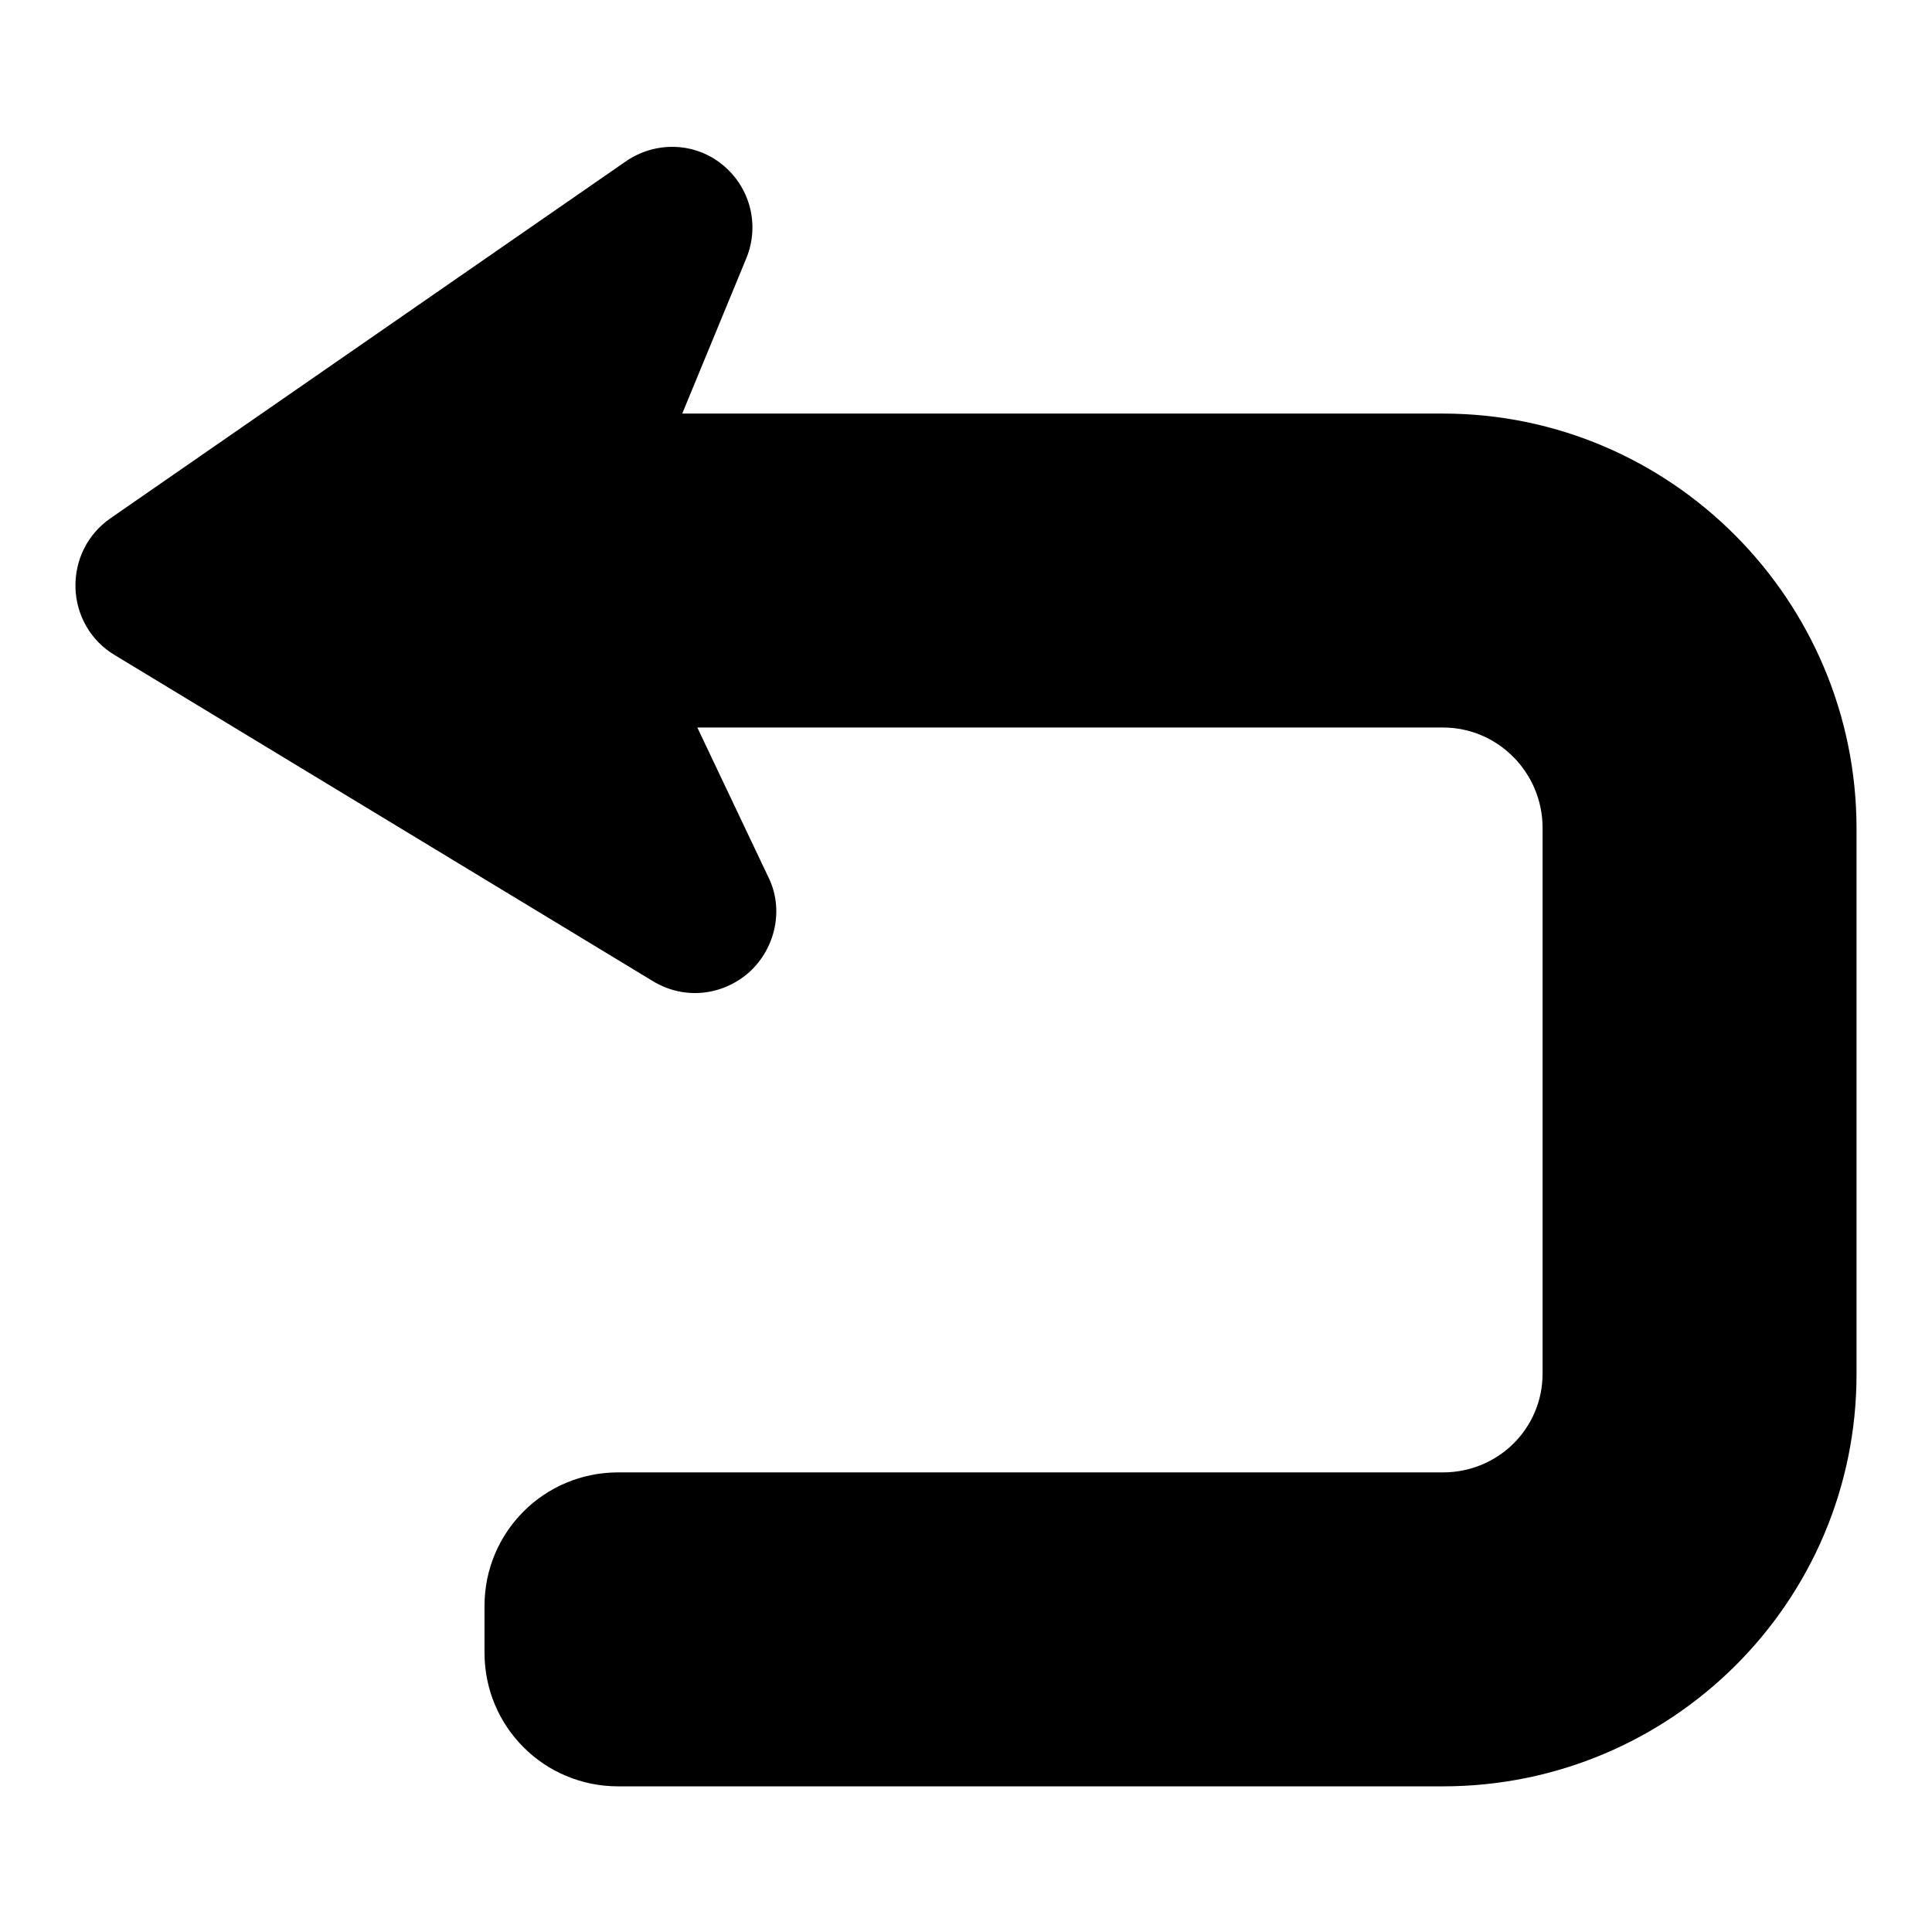
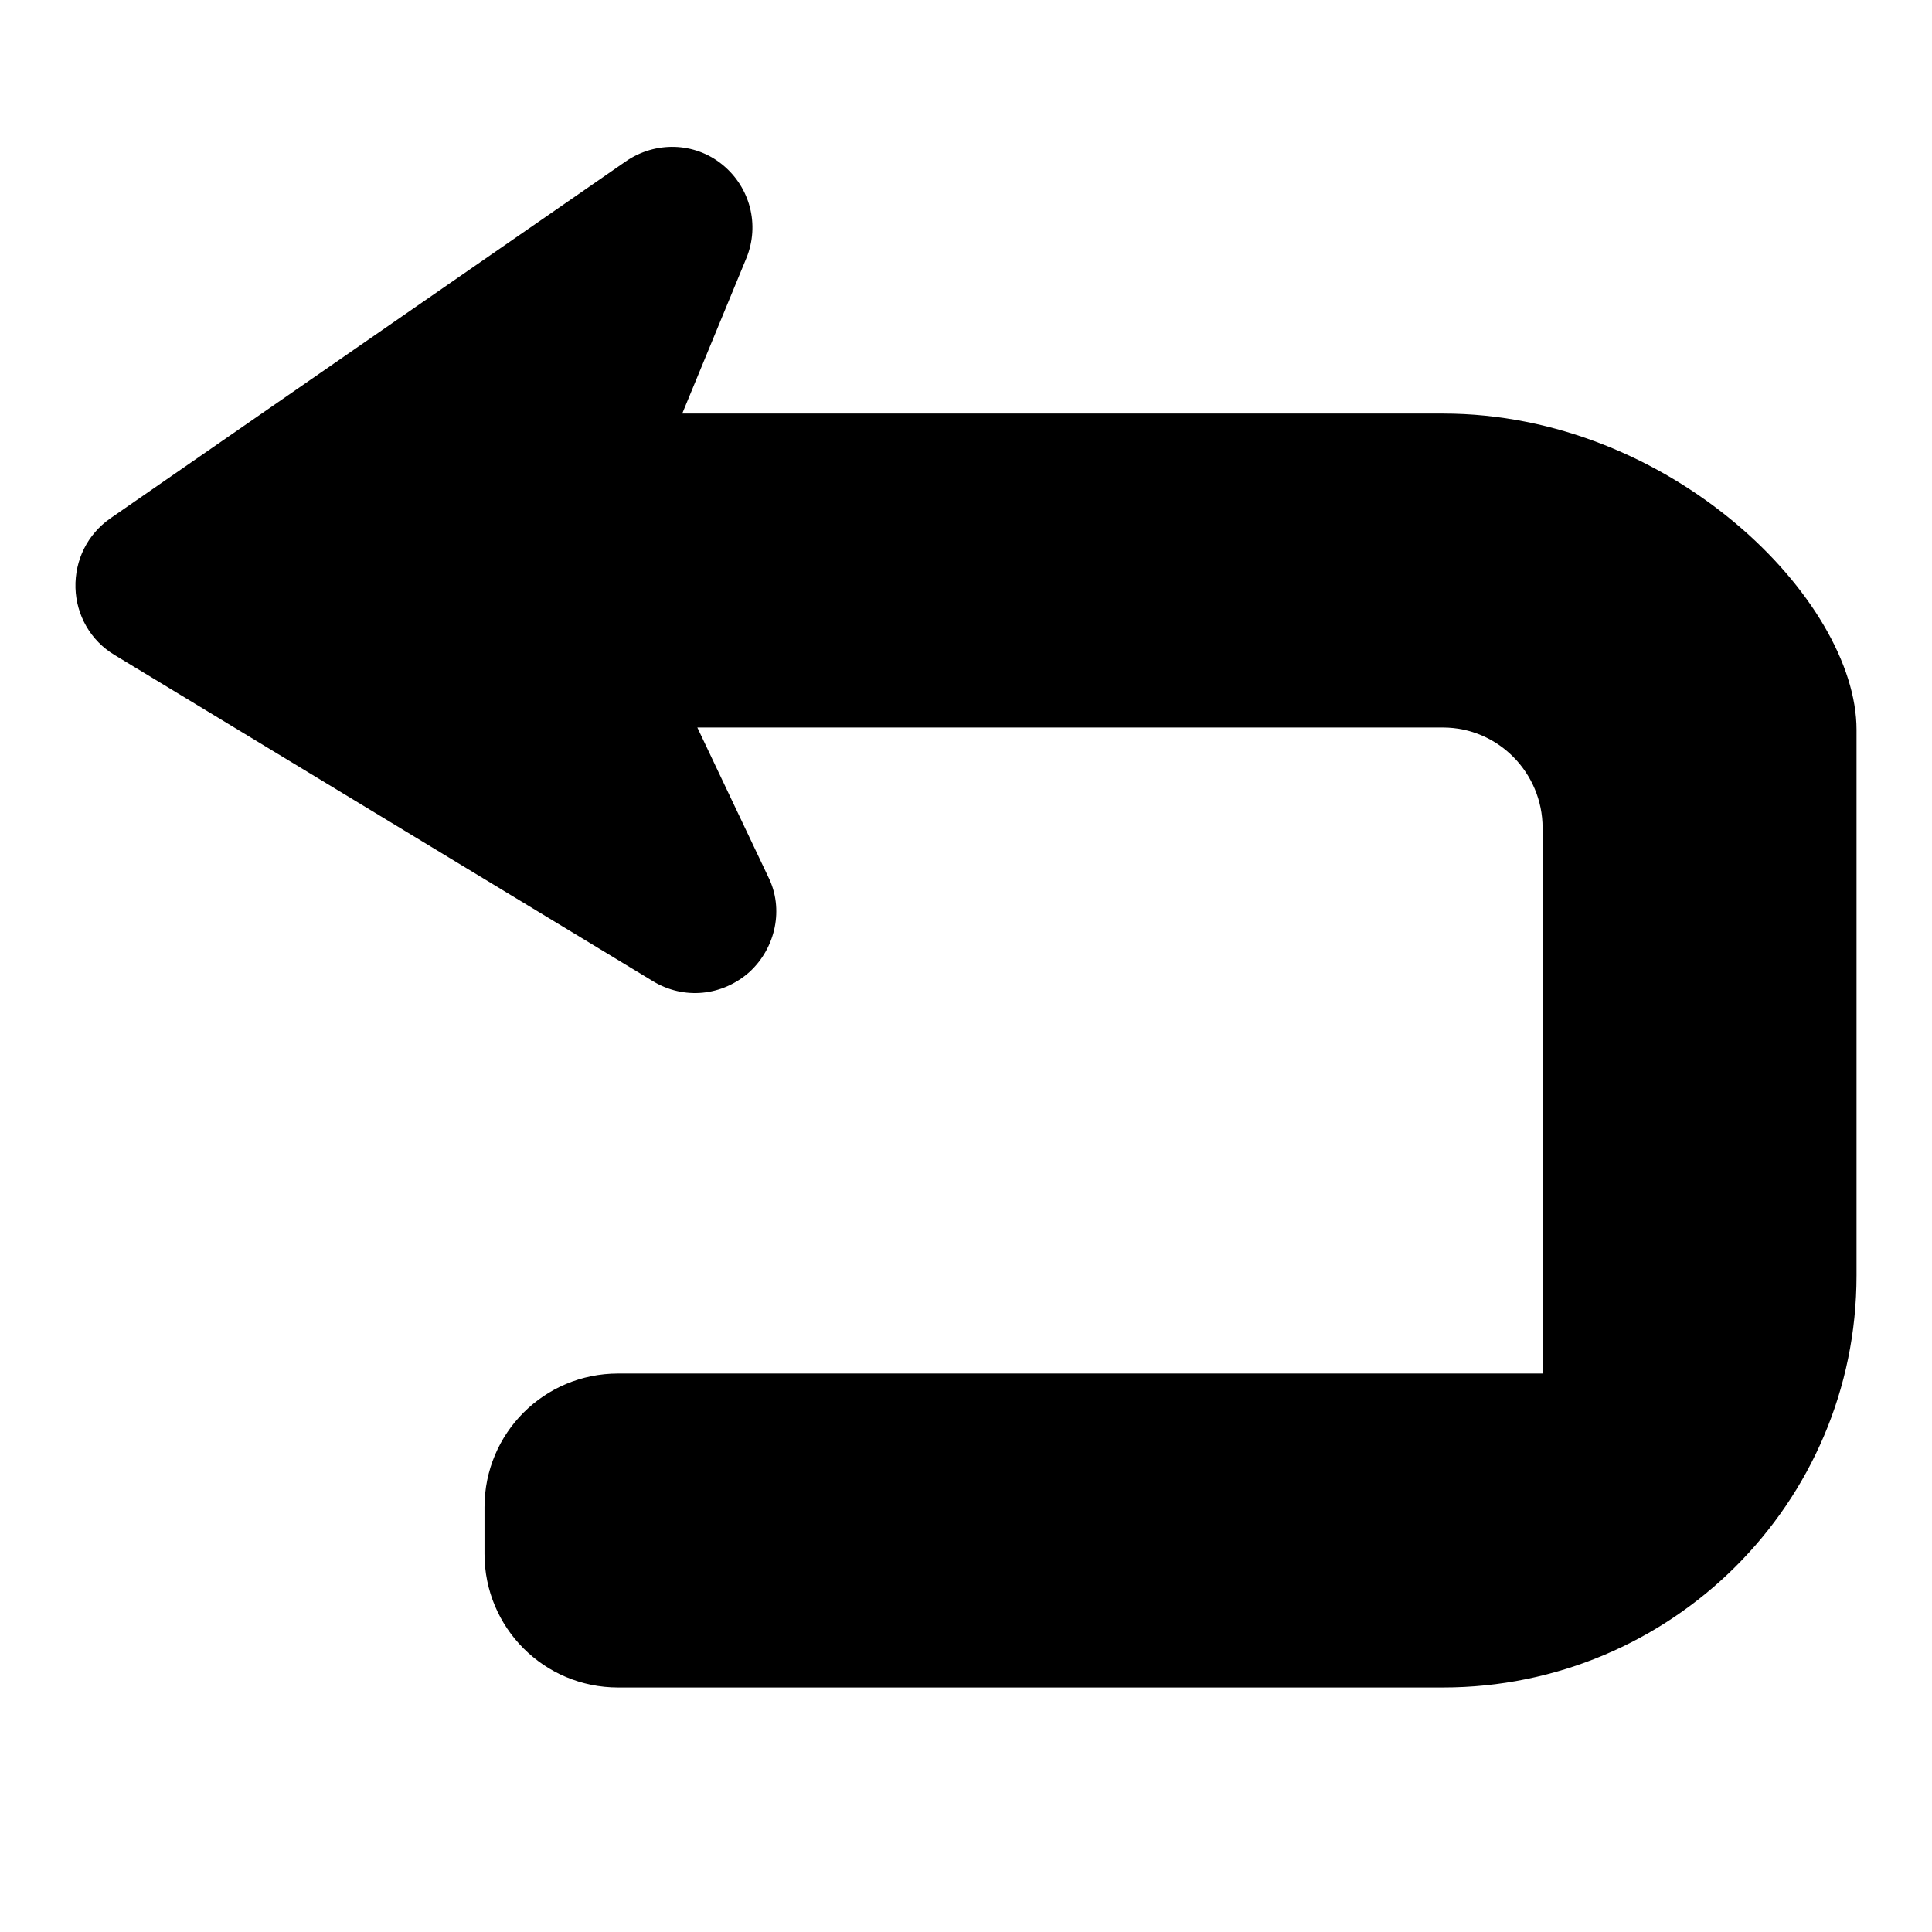
<svg xmlns="http://www.w3.org/2000/svg" version="1.1" x="0px" y="0px" viewBox="0 0 256 256" enable-background="new 0 0 256 256" xml:space="preserve">
  <g>
    <g>
      <g>
-         <path fill="#000000" d="M191.2,54.8H90.4l8.5-20.6c1.8-4.4,0.5-9.4-3.2-12.4c-3.7-3-8.9-3.1-12.8-0.4L14.6,68.7c-3,2.1-4.7,5.5-4.6,9.2c0.1,3.6,2,7,5.2,8.9L86.5,130c4.1,2.5,9.2,2,12.8-1.2c3.5-3.2,4.6-8.4,2.5-12.6l-9.4-19.8h98.8c7.3,0,13.2,6,13.2,13.3V182c0,7.3-5.9,13.1-13.2,13.1H81.9c-9.8,0-17.7,7.9-17.7,17.7v6.2c0,9.8,7.9,17.7,17.7,17.7h109.3c30.2,0,54.8-24.4,54.8-54.6v-72.3C246,79.5,221.4,54.8,191.2,54.8z" />
+         <path fill="#000000" d="M191.2,54.8H90.4l8.5-20.6c1.8-4.4,0.5-9.4-3.2-12.4c-3.7-3-8.9-3.1-12.8-0.4L14.6,68.7c-3,2.1-4.7,5.5-4.6,9.2c0.1,3.6,2,7,5.2,8.9L86.5,130c4.1,2.5,9.2,2,12.8-1.2c3.5-3.2,4.6-8.4,2.5-12.6l-9.4-19.8h98.8c7.3,0,13.2,6,13.2,13.3V182H81.9c-9.8,0-17.7,7.9-17.7,17.7v6.2c0,9.8,7.9,17.7,17.7,17.7h109.3c30.2,0,54.8-24.4,54.8-54.6v-72.3C246,79.5,221.4,54.8,191.2,54.8z" />
      </g>
      <g />
      <g />
      <g />
      <g />
      <g />
      <g />
      <g />
      <g />
      <g />
      <g />
      <g />
      <g />
      <g />
      <g />
      <g />
    </g>
  </g>
</svg>